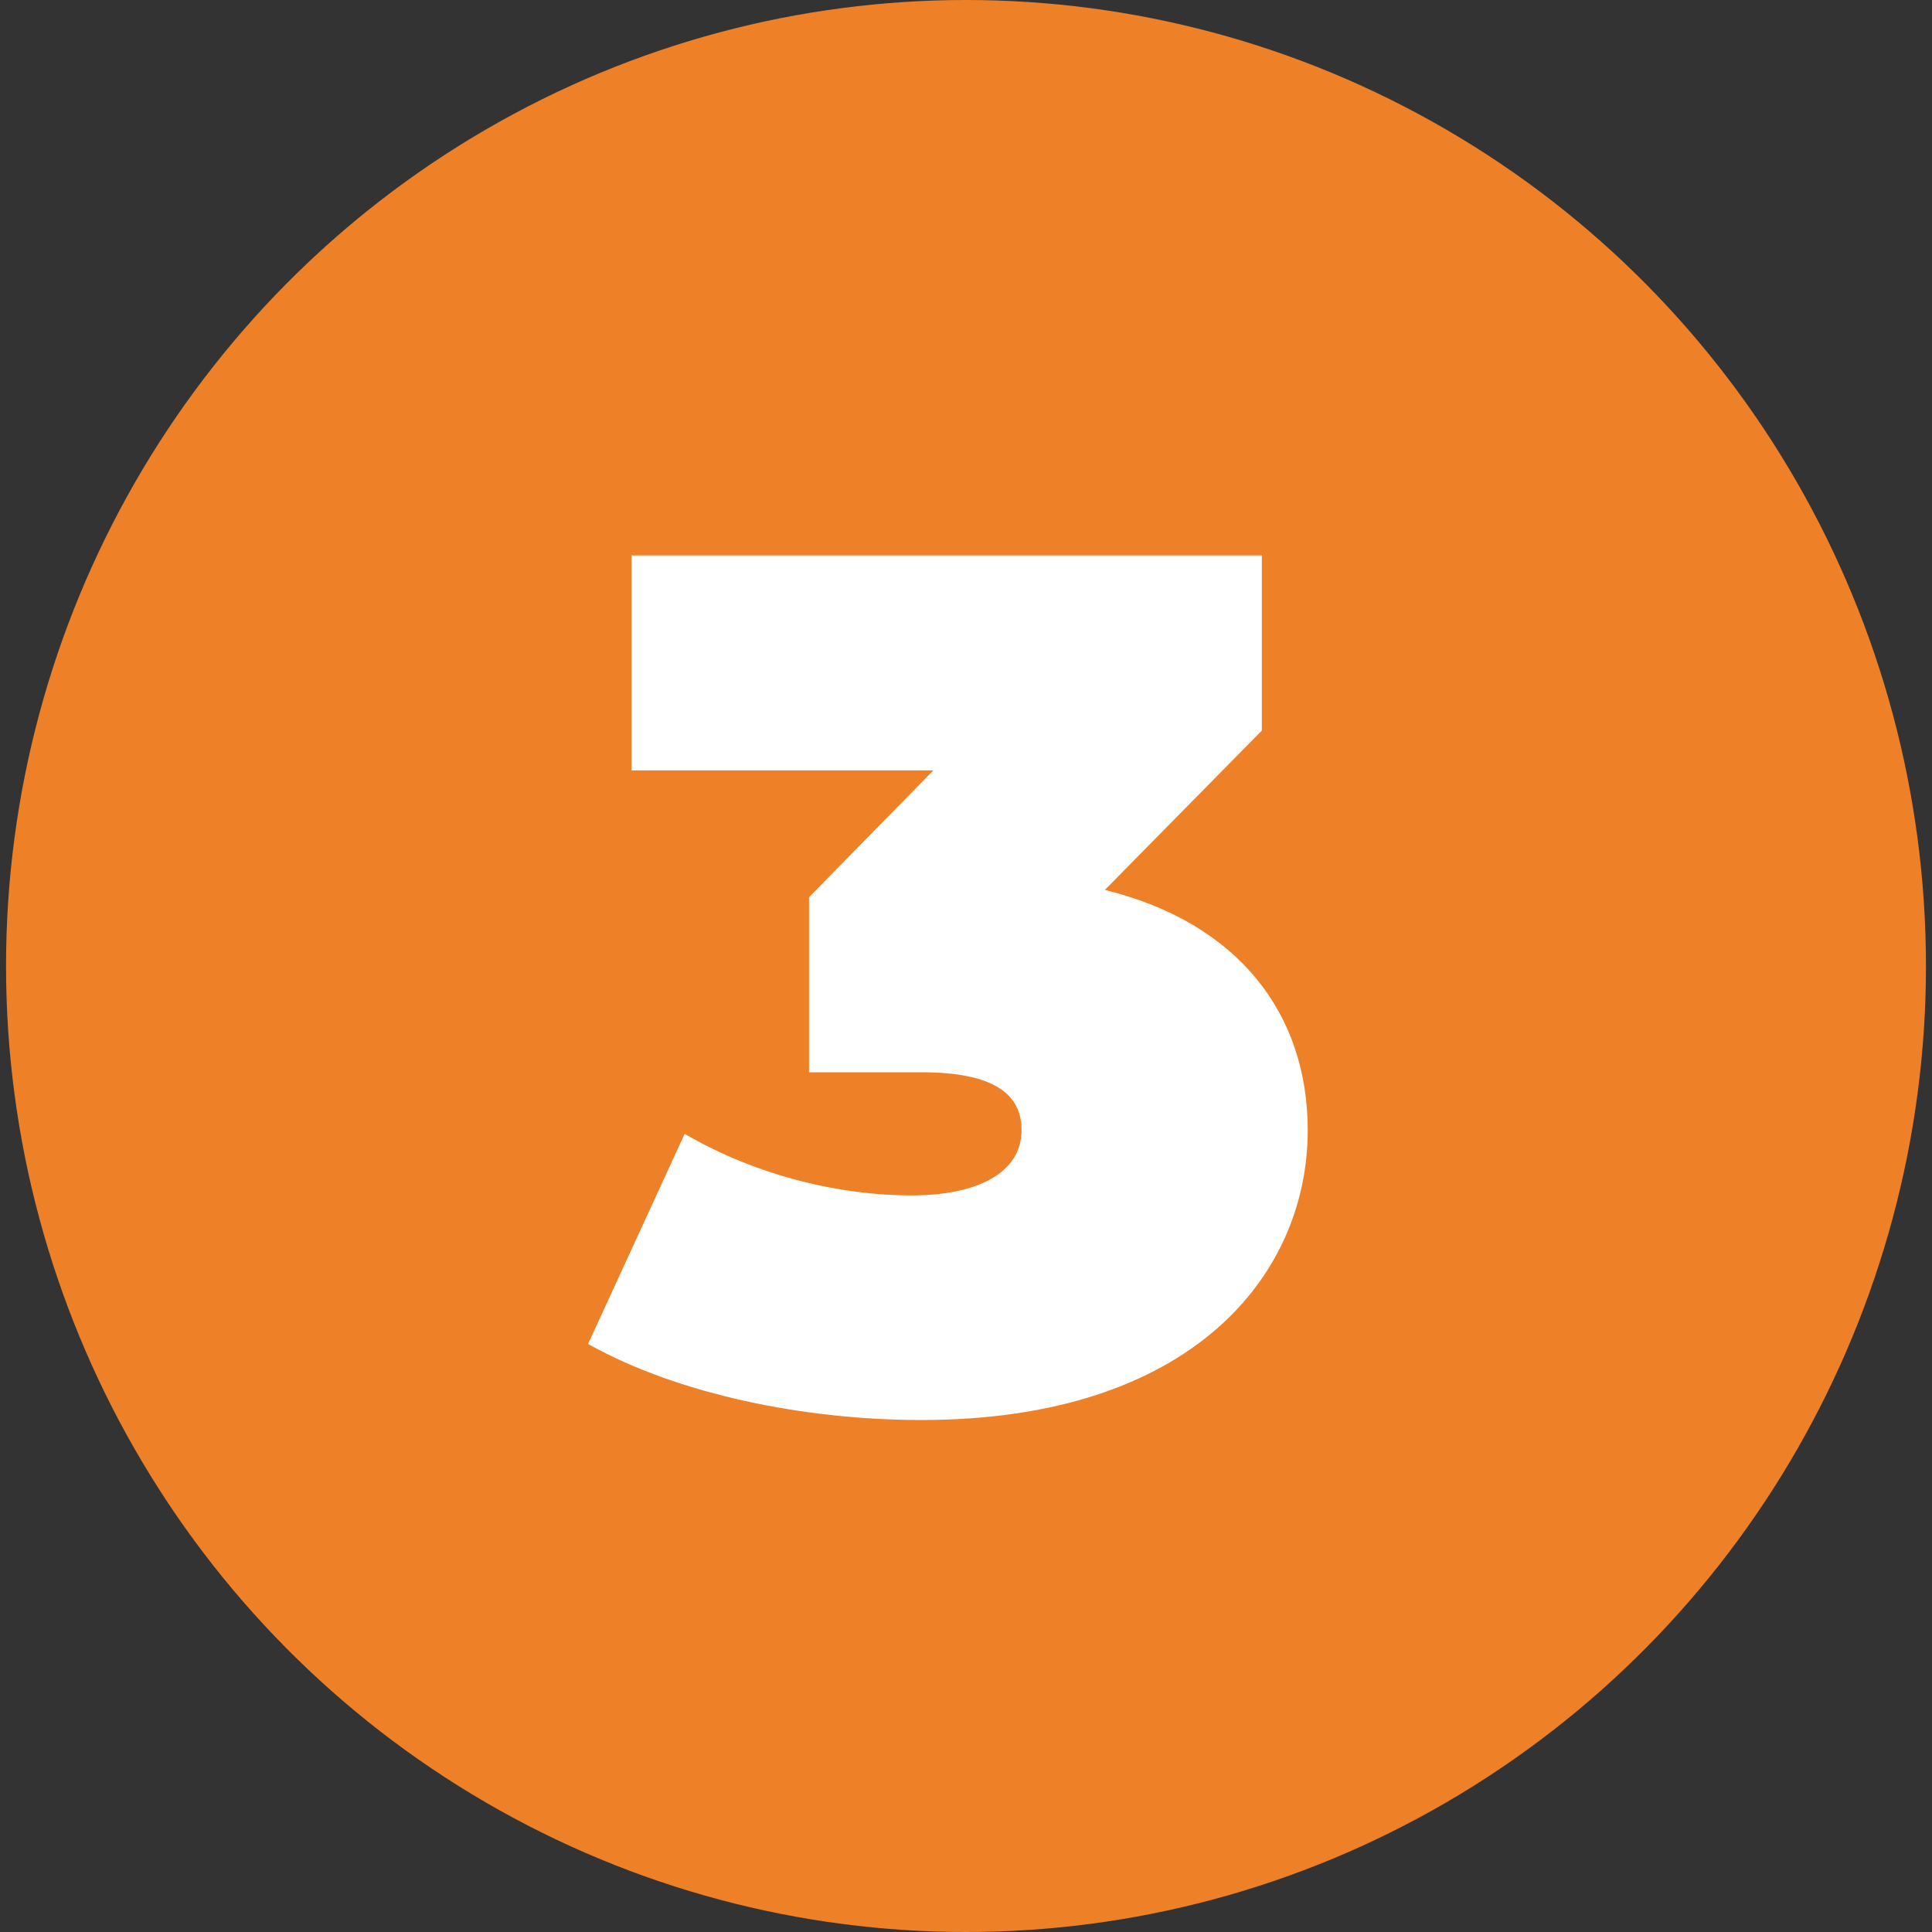
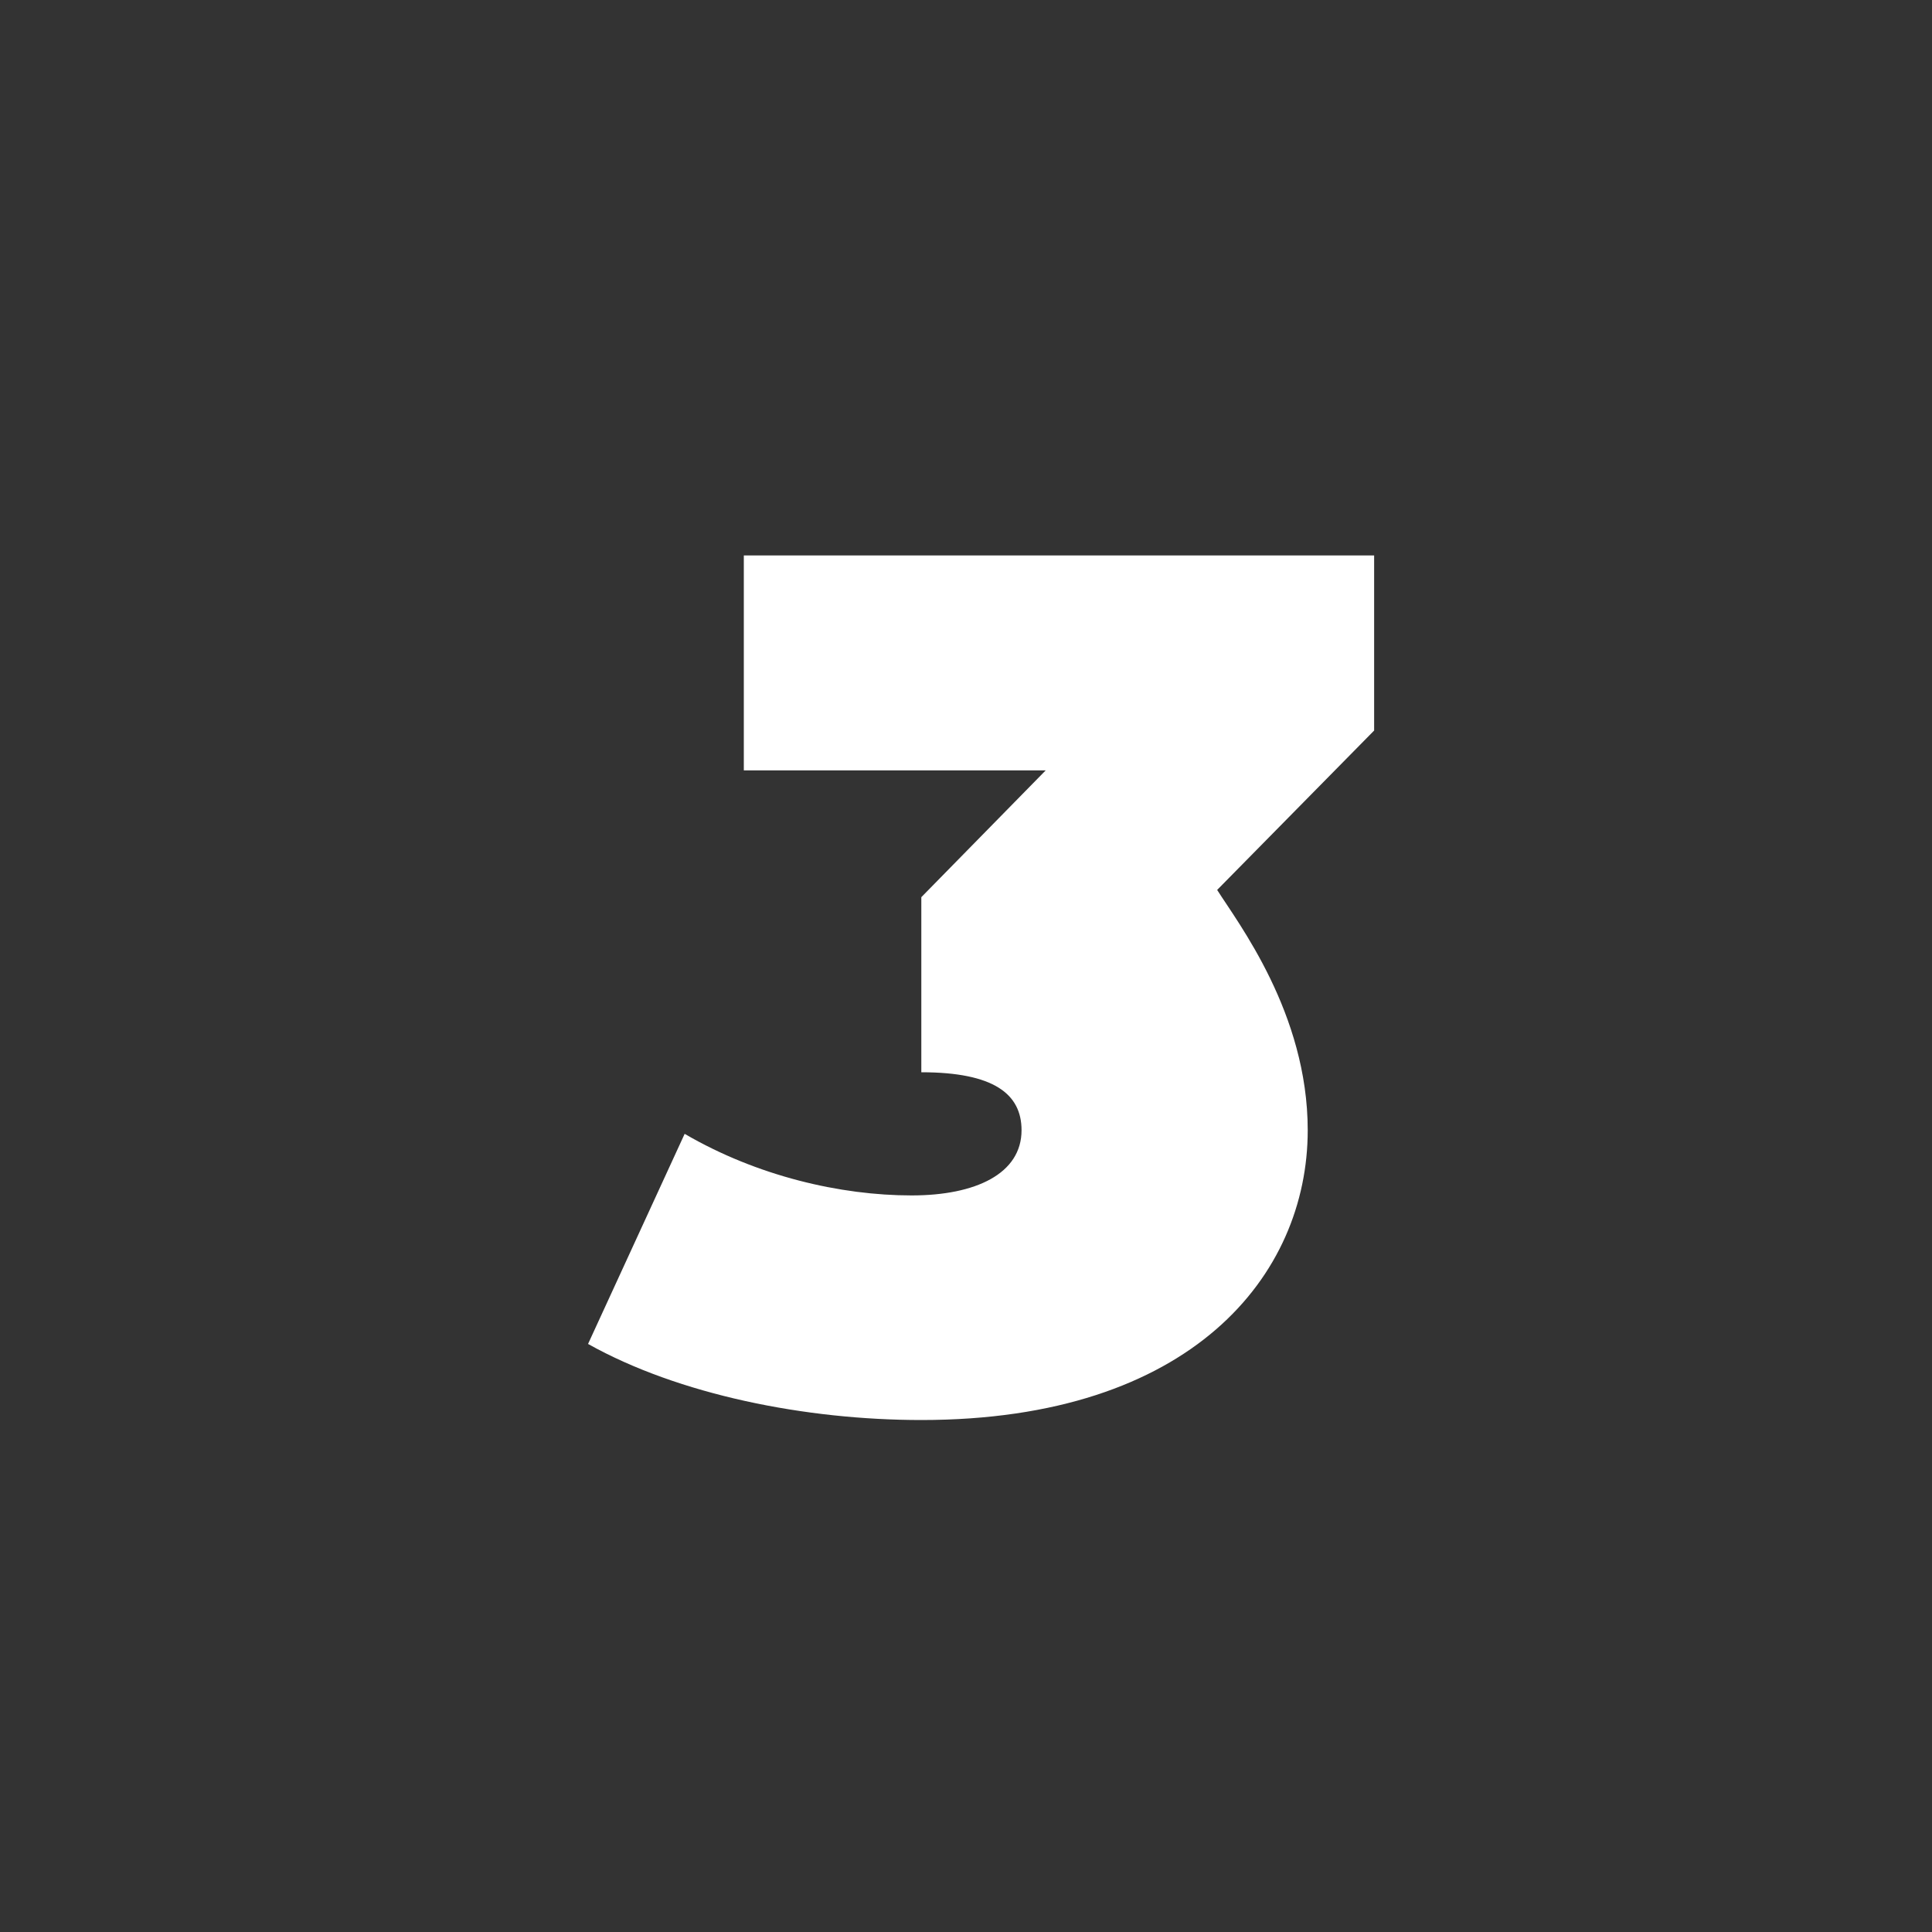
<svg xmlns="http://www.w3.org/2000/svg" version="1.1" id="Calque_1" x="0px" y="0px" viewBox="0 0 160 160" style="enable-background:new 0 0 160 160;" xml:space="preserve">
  <rect x="0" y="0" width="160" height="160" fill="#333333" stroke="none" />
  <style type="text/css">
	.st0{fill:#EE8027;}
	.st1{enable-background:new    ;}
	.st2{fill:#FFFFFF;}
</style>
-   <ellipse class="st0" cx="80" cy="80" rx="79.5" ry="80" />
  <g class="st1">
-     <path class="st2" d="M108.3,93.6c0,12-9.6,24-32,24c-9.6,0-20.1-2.1-27.6-6.3l8-17.4c6,3.5,12.9,5.1,18.8,5.1   c5.3,0,9.1-1.8,9.1-5.4c0-3-2.3-4.8-8.3-4.8H67V74.3l10.3-10.5h-25V46h52.2v14.5l-13,13.2C102.5,76.4,108.3,83.9,108.3,93.6z" />
+     <path class="st2" d="M108.3,93.6c0,12-9.6,24-32,24c-9.6,0-20.1-2.1-27.6-6.3l8-17.4c6,3.5,12.9,5.1,18.8,5.1   c5.3,0,9.1-1.8,9.1-5.4c0-3-2.3-4.8-8.3-4.8V74.3l10.3-10.5h-25V46h52.2v14.5l-13,13.2C102.5,76.4,108.3,83.9,108.3,93.6z" />
  </g>
</svg>